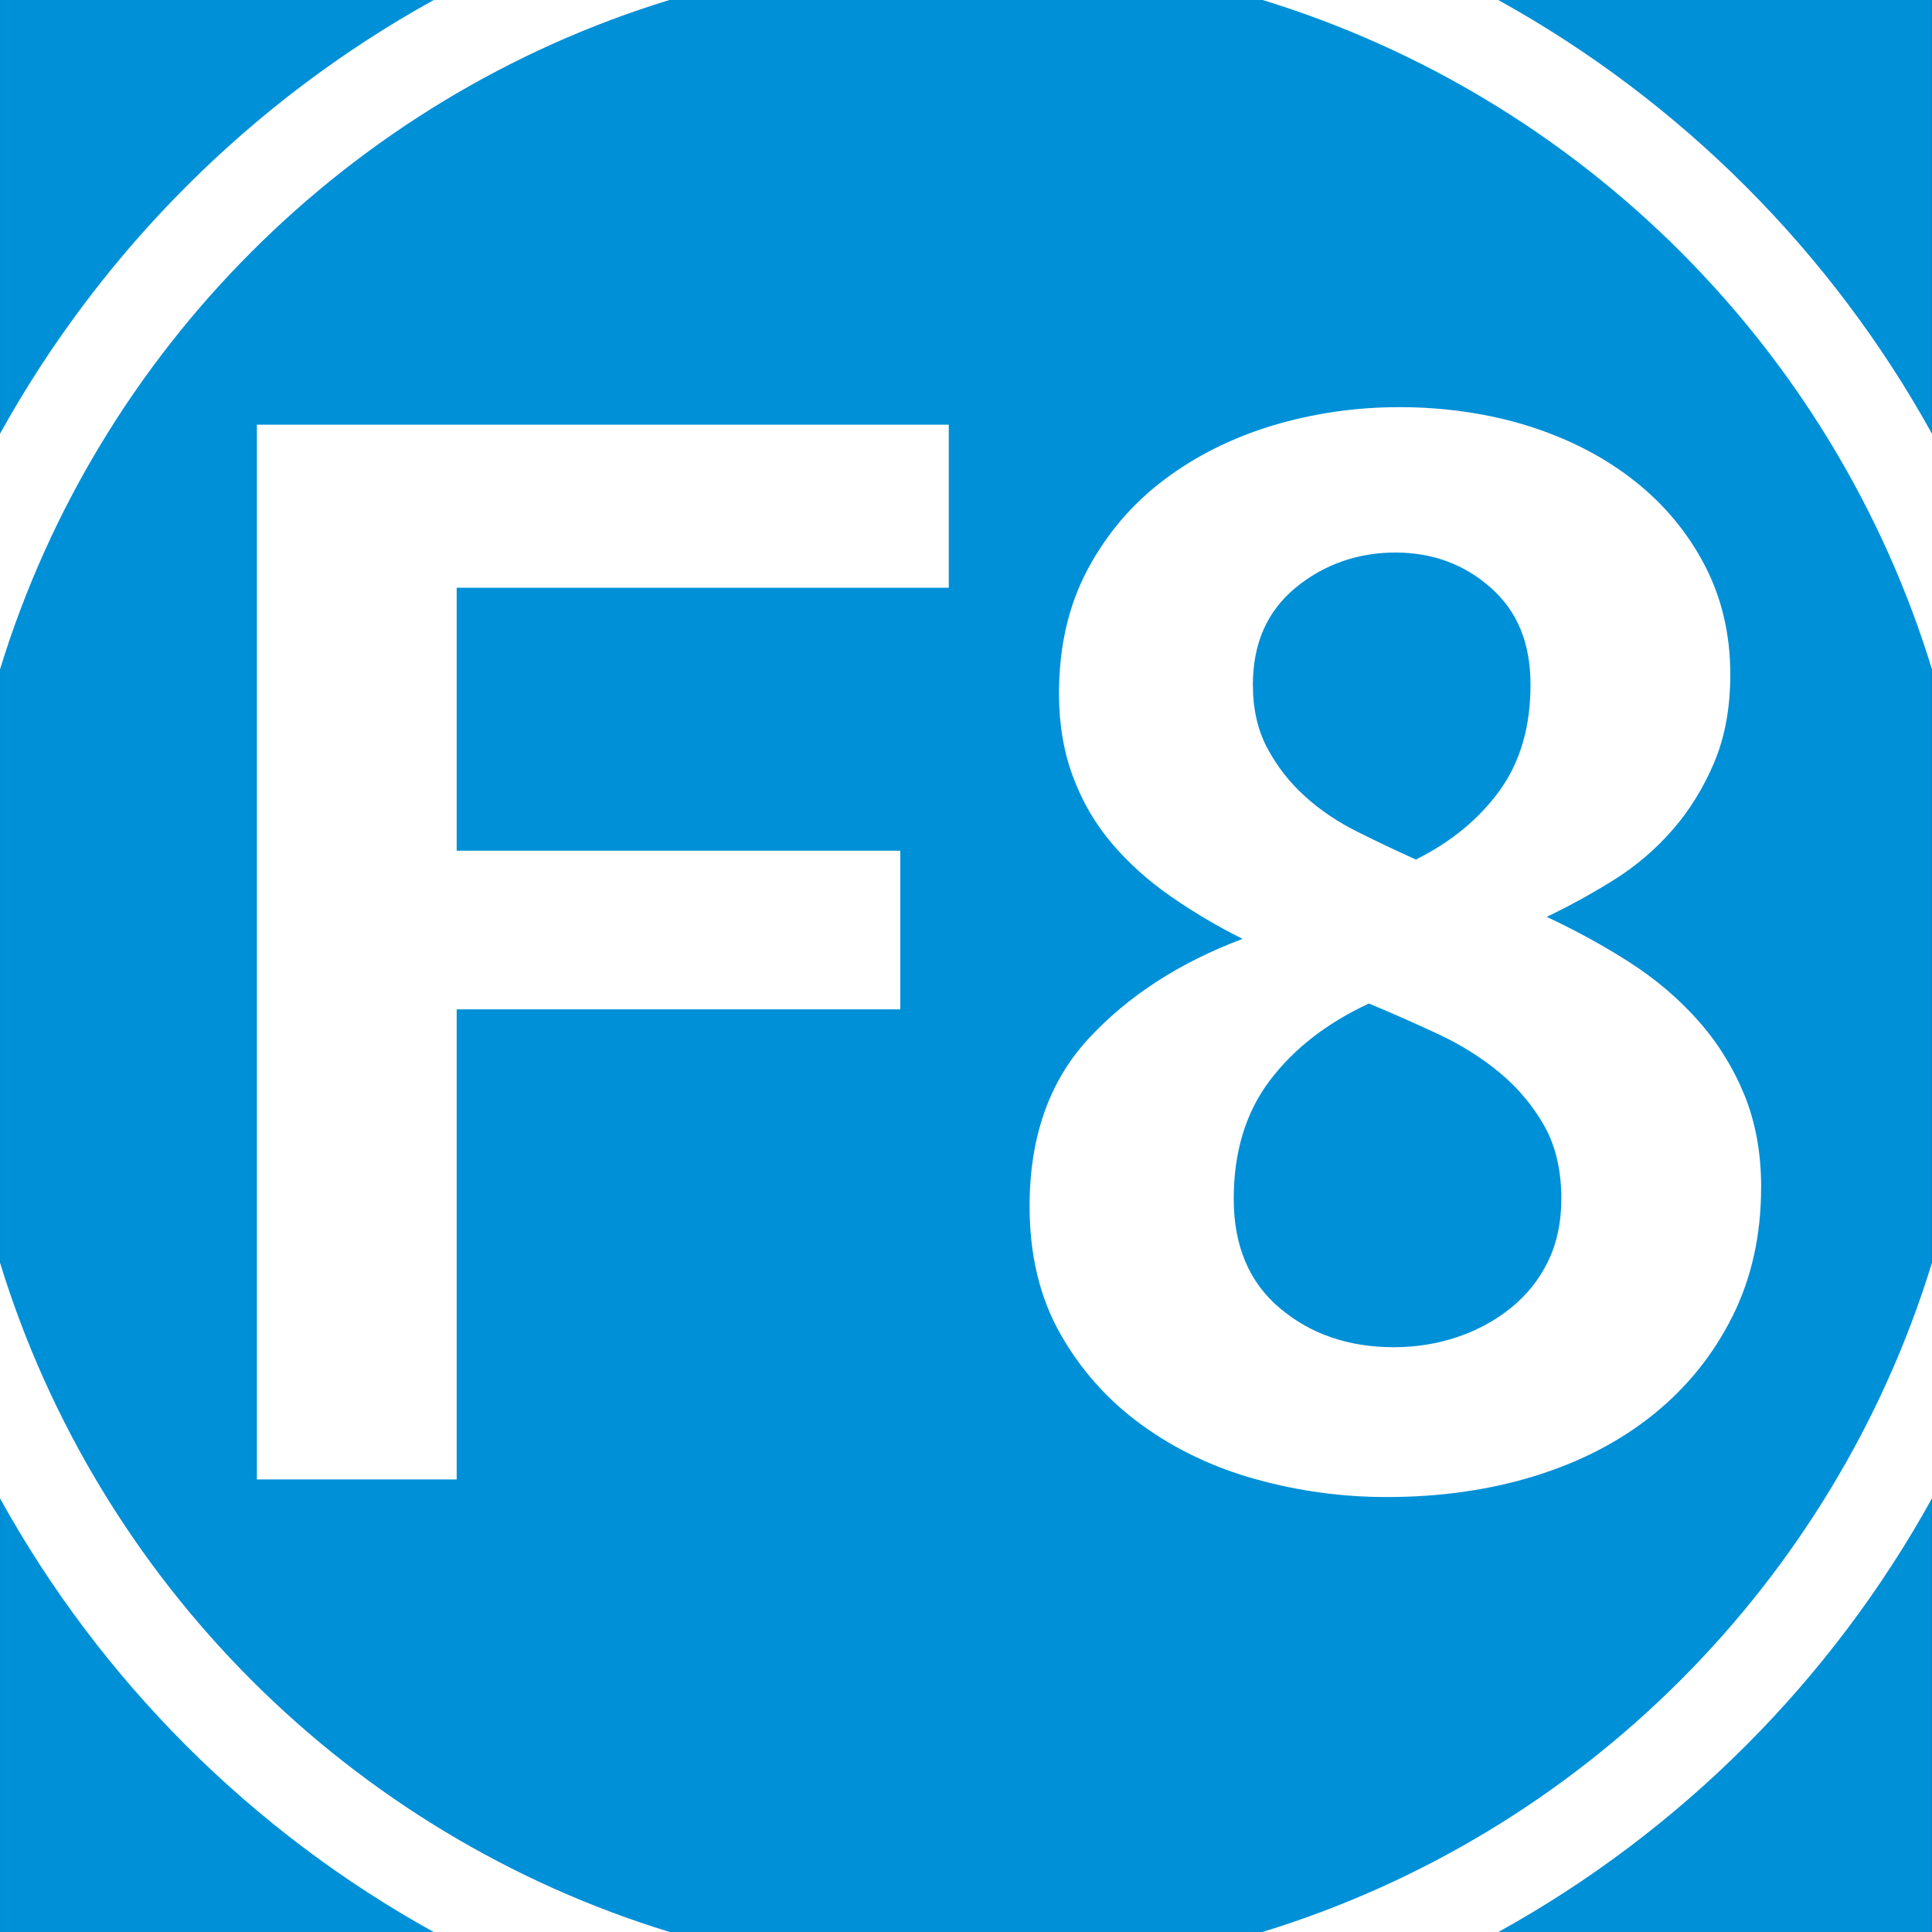
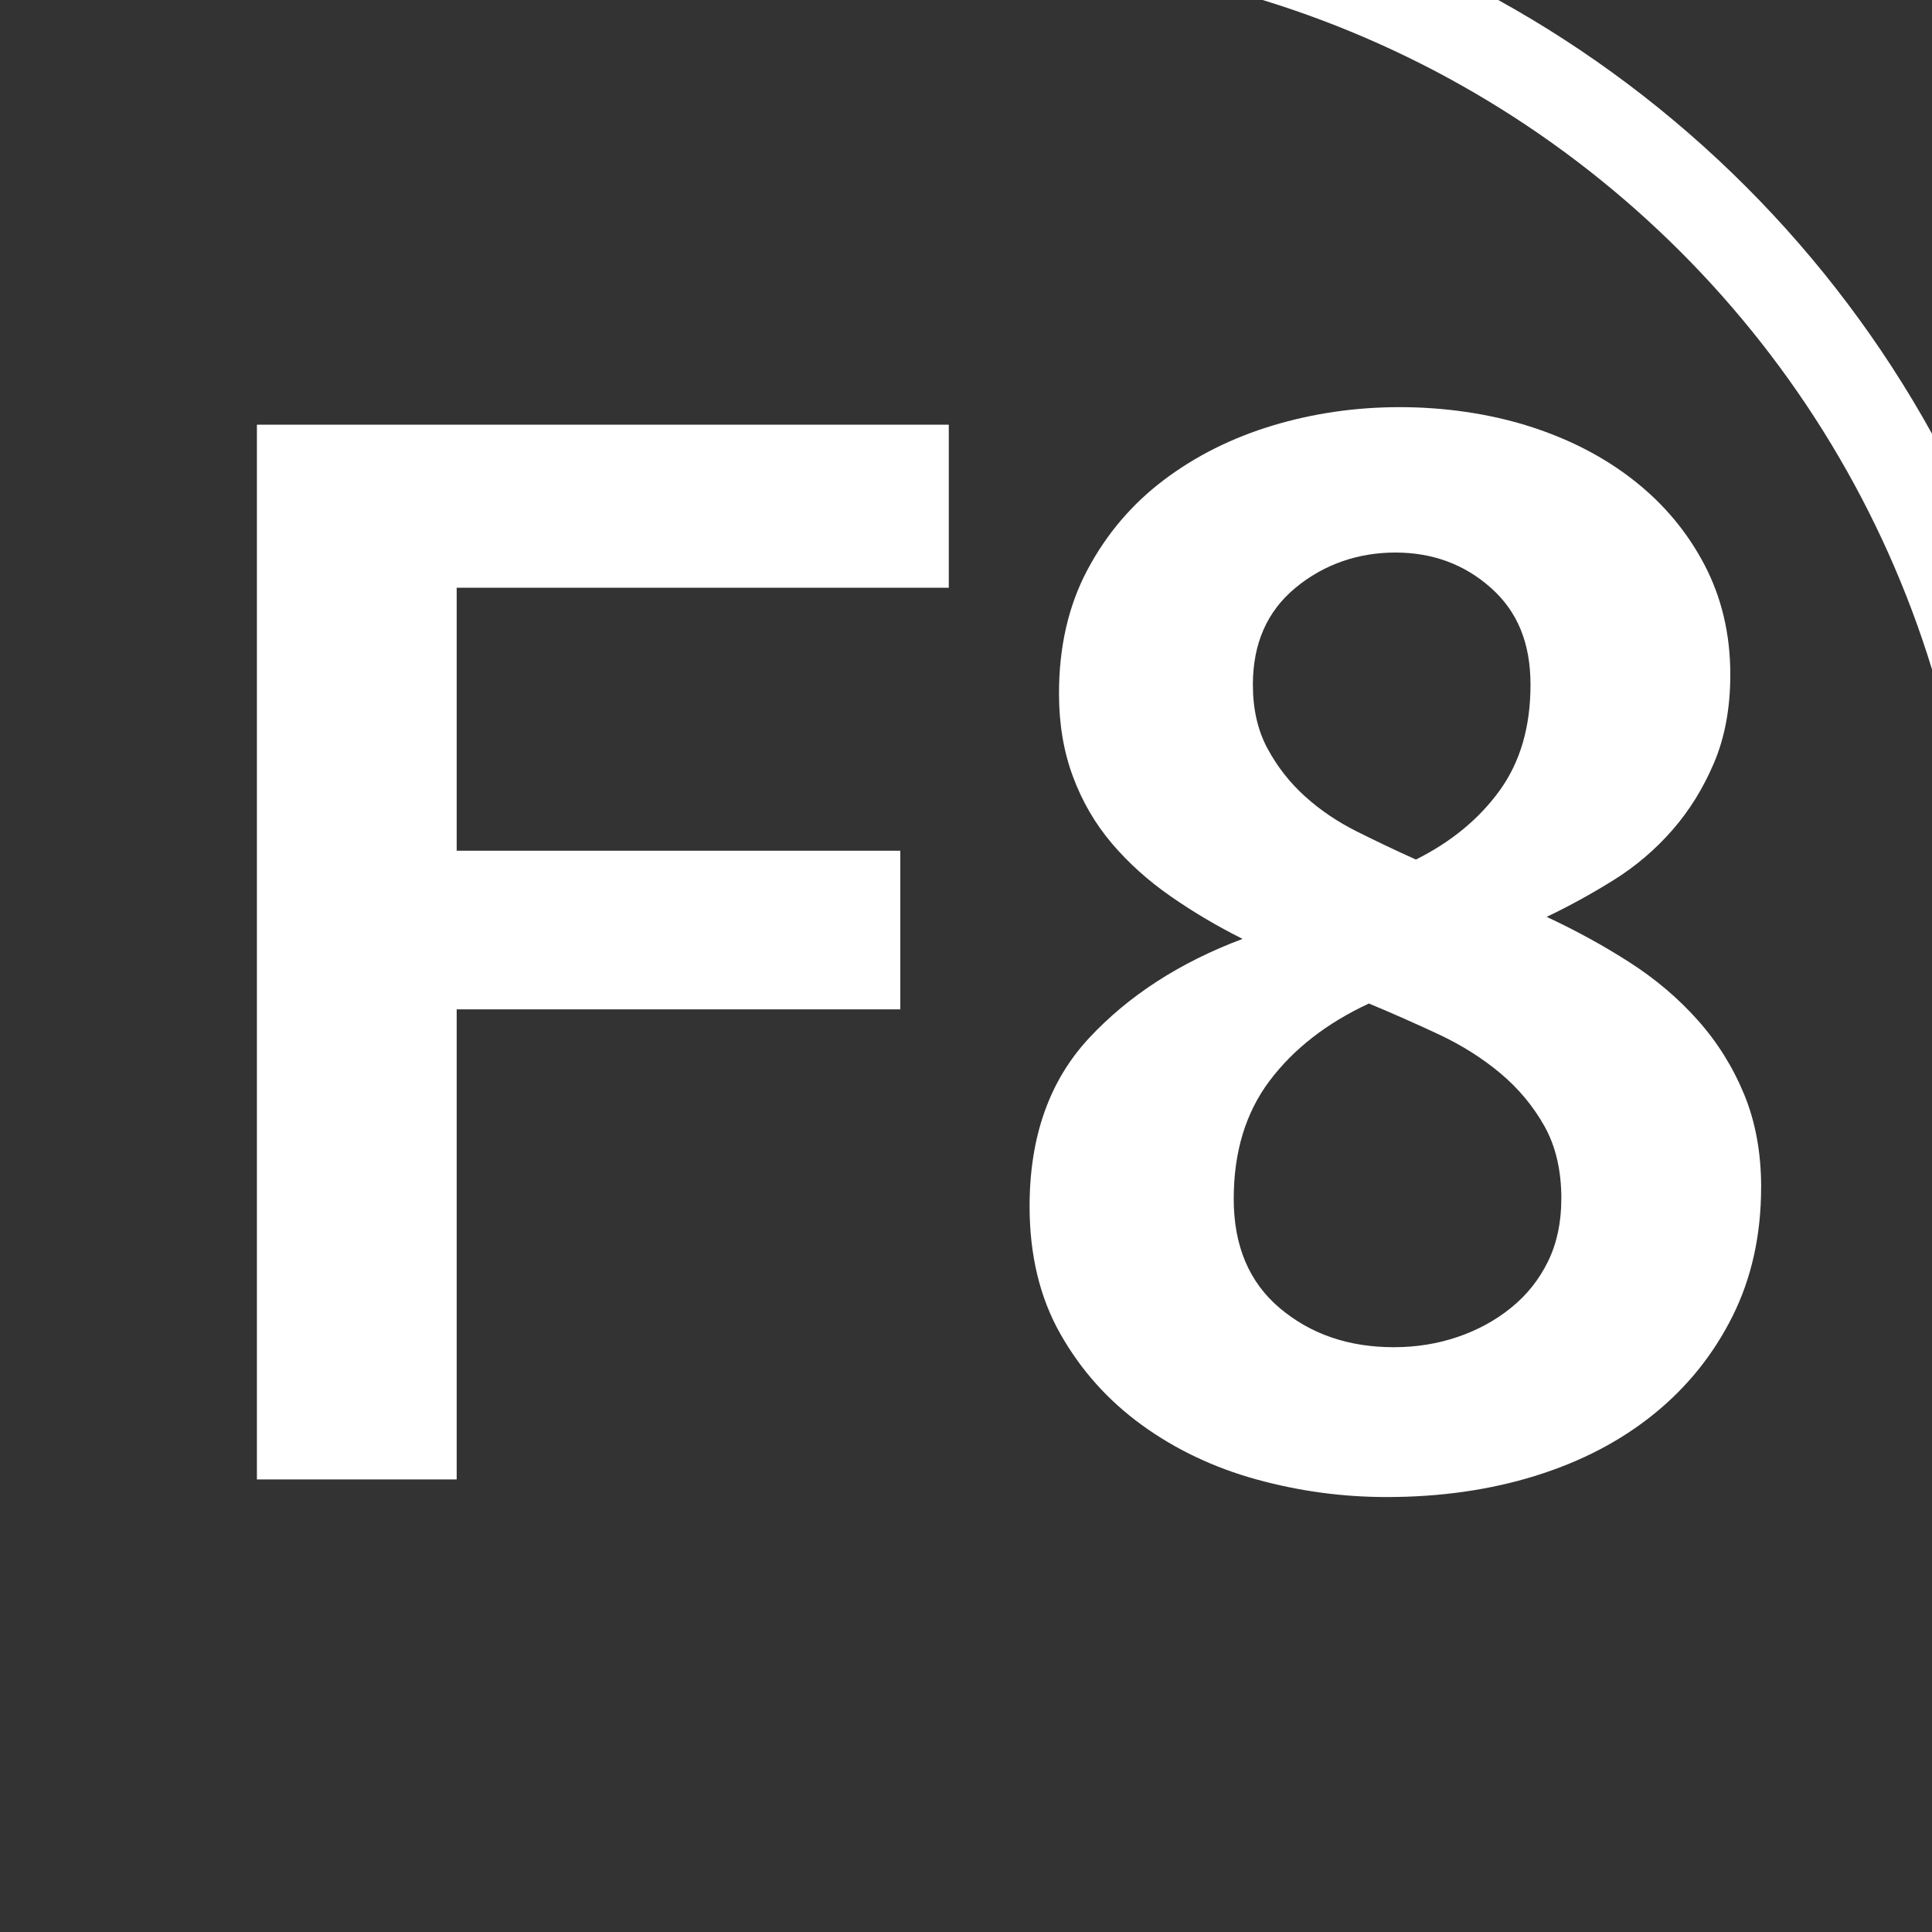
<svg xmlns="http://www.w3.org/2000/svg" id="Calque_1" viewBox="0 0 591.3 591.33">
  <rect x="0" y="0" width="591.3" height="591.33" fill="#333333" stroke="none" />
  <defs>
    <style>.cls-1{fill:#fff;}.cls-2{fill:#0090d7;}</style>
  </defs>
  <g>
-     <rect class="cls-2" x=".01" y="0" width="591.25" height="591.32" />
-     <path class="cls-1" d="M591.3,458.56v-72.11c-30.02,97.8-107.14,174.92-205,204.87h72.25c55.77-30.82,101.93-76.98,132.75-132.76" />
-     <path class="cls-1" d="M204.87,0h-72.11C76.98,30.82,30.89,76.99,0,132.76v72.11C30.02,107.07,107.14,29.96,204.87,0" />
    <path class="cls-1" d="M591.3,204.87v-72.11C560.47,76.99,514.31,30.83,458.54,0h-72.11c97.8,30.02,174.91,107.07,204.87,204.87" />
-     <path class="cls-1" d="M0,386.44v72.12c30.82,55.77,76.98,101.93,132.75,132.75h72.25C107.14,561.36,30.03,484.24,0,386.44" />
  </g>
  <g>
    <path class="cls-1" d="M139.77,179.89v80.48h135.77v48.55H139.77v143.87h-61.14V129.98h211.75v49.9H139.77Z" />
    <path class="cls-1" d="M539,363.32c0,14.69-2.92,27.87-8.77,39.56-5.84,11.69-13.87,21.66-24.05,29.9-10.19,8.25-22.25,14.54-36.19,18.88-13.94,4.34-29.15,6.52-45.63,6.52-13.49,0-26.75-1.8-39.79-5.39-13.04-3.6-24.73-9.14-35.07-16.63-10.34-7.49-18.66-16.78-24.95-27.87-6.29-11.08-9.44-24.12-9.44-39.11,0-21.28,6.07-38.44,18.21-51.48,12.14-13.04,27.8-23.15,46.98-30.35-7.8-3.89-15.14-8.24-22.03-13.04-6.9-4.79-12.89-10.19-17.98-16.18-5.1-5.99-9.07-12.81-11.91-20.46-2.85-7.64-4.27-16.11-4.27-25.4,0-14.39,2.92-27.04,8.77-37.99,5.84-10.94,13.64-20.08,23.38-27.42,9.74-7.34,20.83-12.88,33.27-16.63,12.43-3.74,25.4-5.62,38.89-5.62s27.27,1.95,39.56,5.84c12.29,3.9,23,9.44,32.14,16.63,9.14,7.19,16.33,15.81,21.58,25.85,5.24,10.04,7.87,21.21,7.87,33.49,0,10.19-1.65,19.18-4.95,26.98-3.3,7.8-7.57,14.69-12.81,20.68-5.25,6-11.24,11.09-17.98,15.29-6.74,4.2-13.56,7.95-20.46,11.24,8.99,4.2,17.46,8.84,25.4,13.94,7.94,5.1,14.91,11.01,20.91,17.76,5.99,6.74,10.71,14.32,14.16,22.7,3.44,8.39,5.17,17.83,5.17,28.32Zm-61.14,3.6c0-8.69-1.73-16.11-5.17-22.25-3.45-6.14-7.95-11.54-13.49-16.19-5.55-4.64-11.84-8.61-18.88-11.91-7.04-3.29-14.16-6.44-21.36-9.44-12.89,6-23.01,13.87-30.35,23.6-7.35,9.74-11.02,21.8-11.02,36.19s4.72,25.56,14.16,33.49c9.44,7.94,21.05,11.91,34.84,11.91,6.89,0,13.41-1.05,19.56-3.15,6.14-2.09,11.61-5.09,16.41-8.99,4.79-3.89,8.54-8.61,11.24-14.16,2.7-5.54,4.05-11.91,4.05-19.11Zm-94.41-157.35c0,7.5,1.5,14.01,4.5,19.56,2.99,5.55,6.81,10.42,11.46,14.61,4.64,4.2,9.96,7.8,15.96,10.79,5.99,3,11.98,5.84,17.98,8.54,10.79-5.39,19.33-12.43,25.63-21.13,6.29-8.69,9.44-19.48,9.44-32.37s-4.05-22.48-12.14-29.67c-8.09-7.19-17.84-10.79-29.22-10.79s-21.88,3.6-30.57,10.79c-8.7,7.19-13.04,17.08-13.04,29.67Z" />
  </g>
</svg>